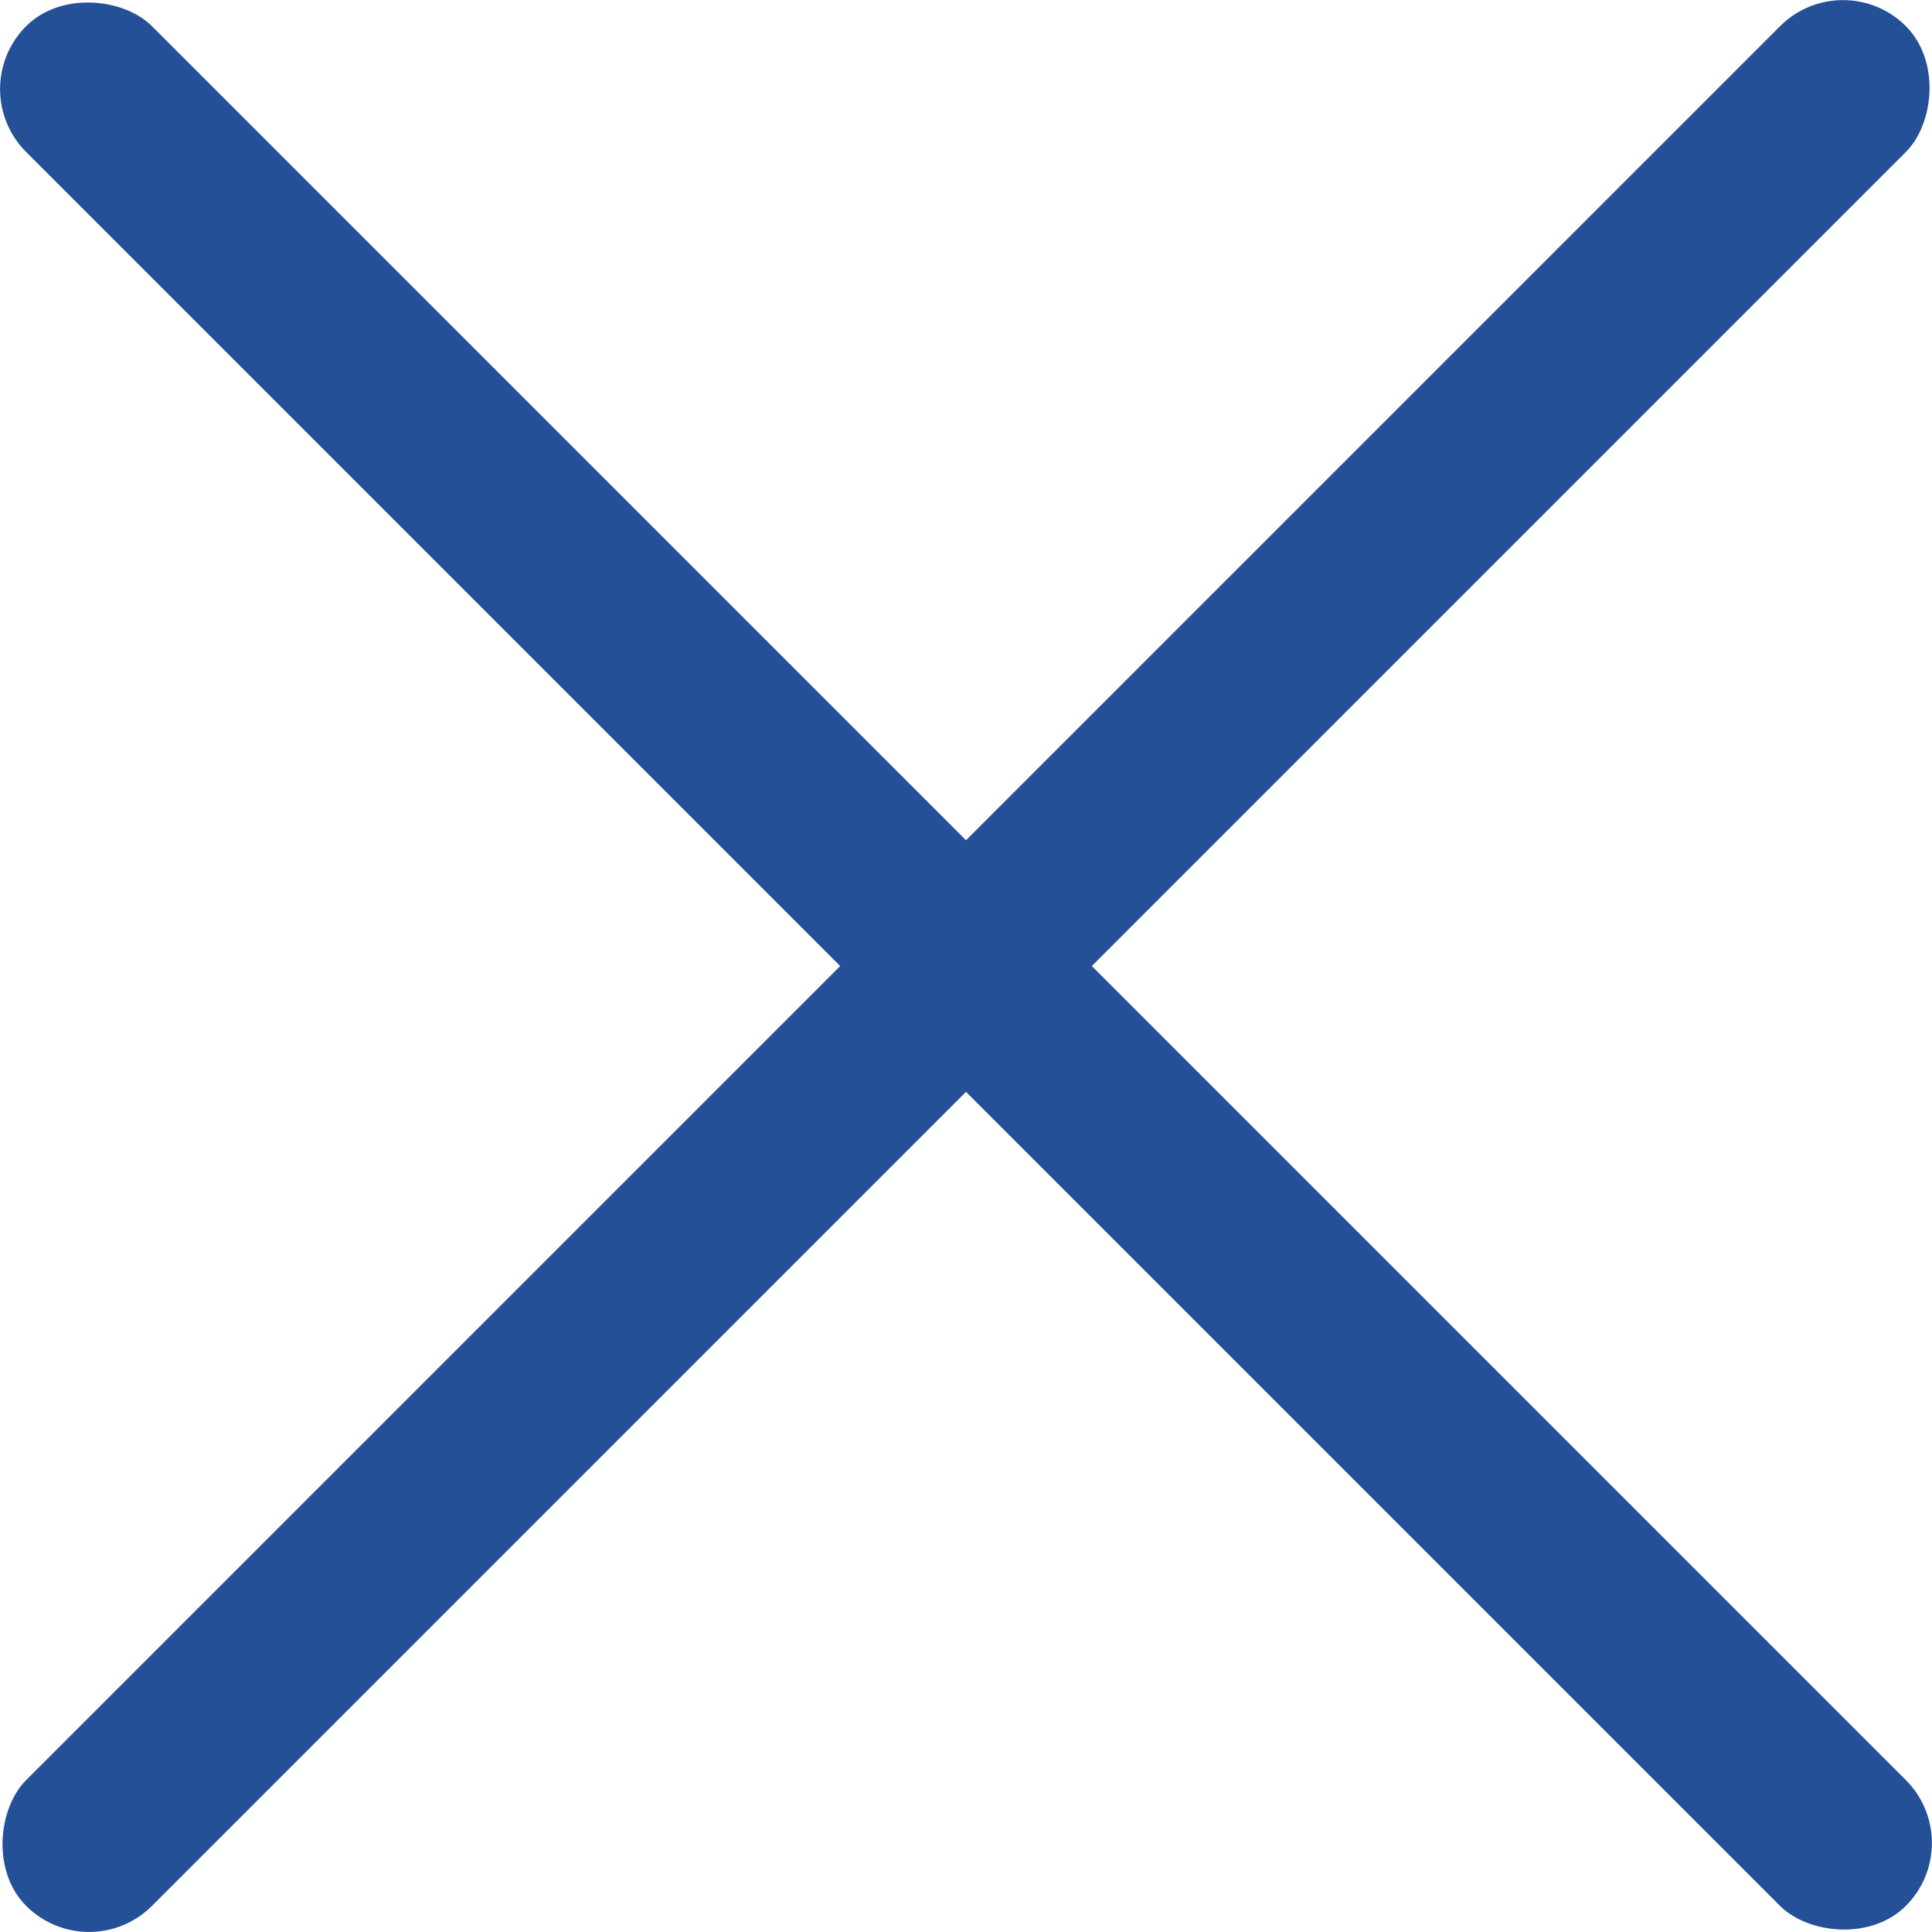
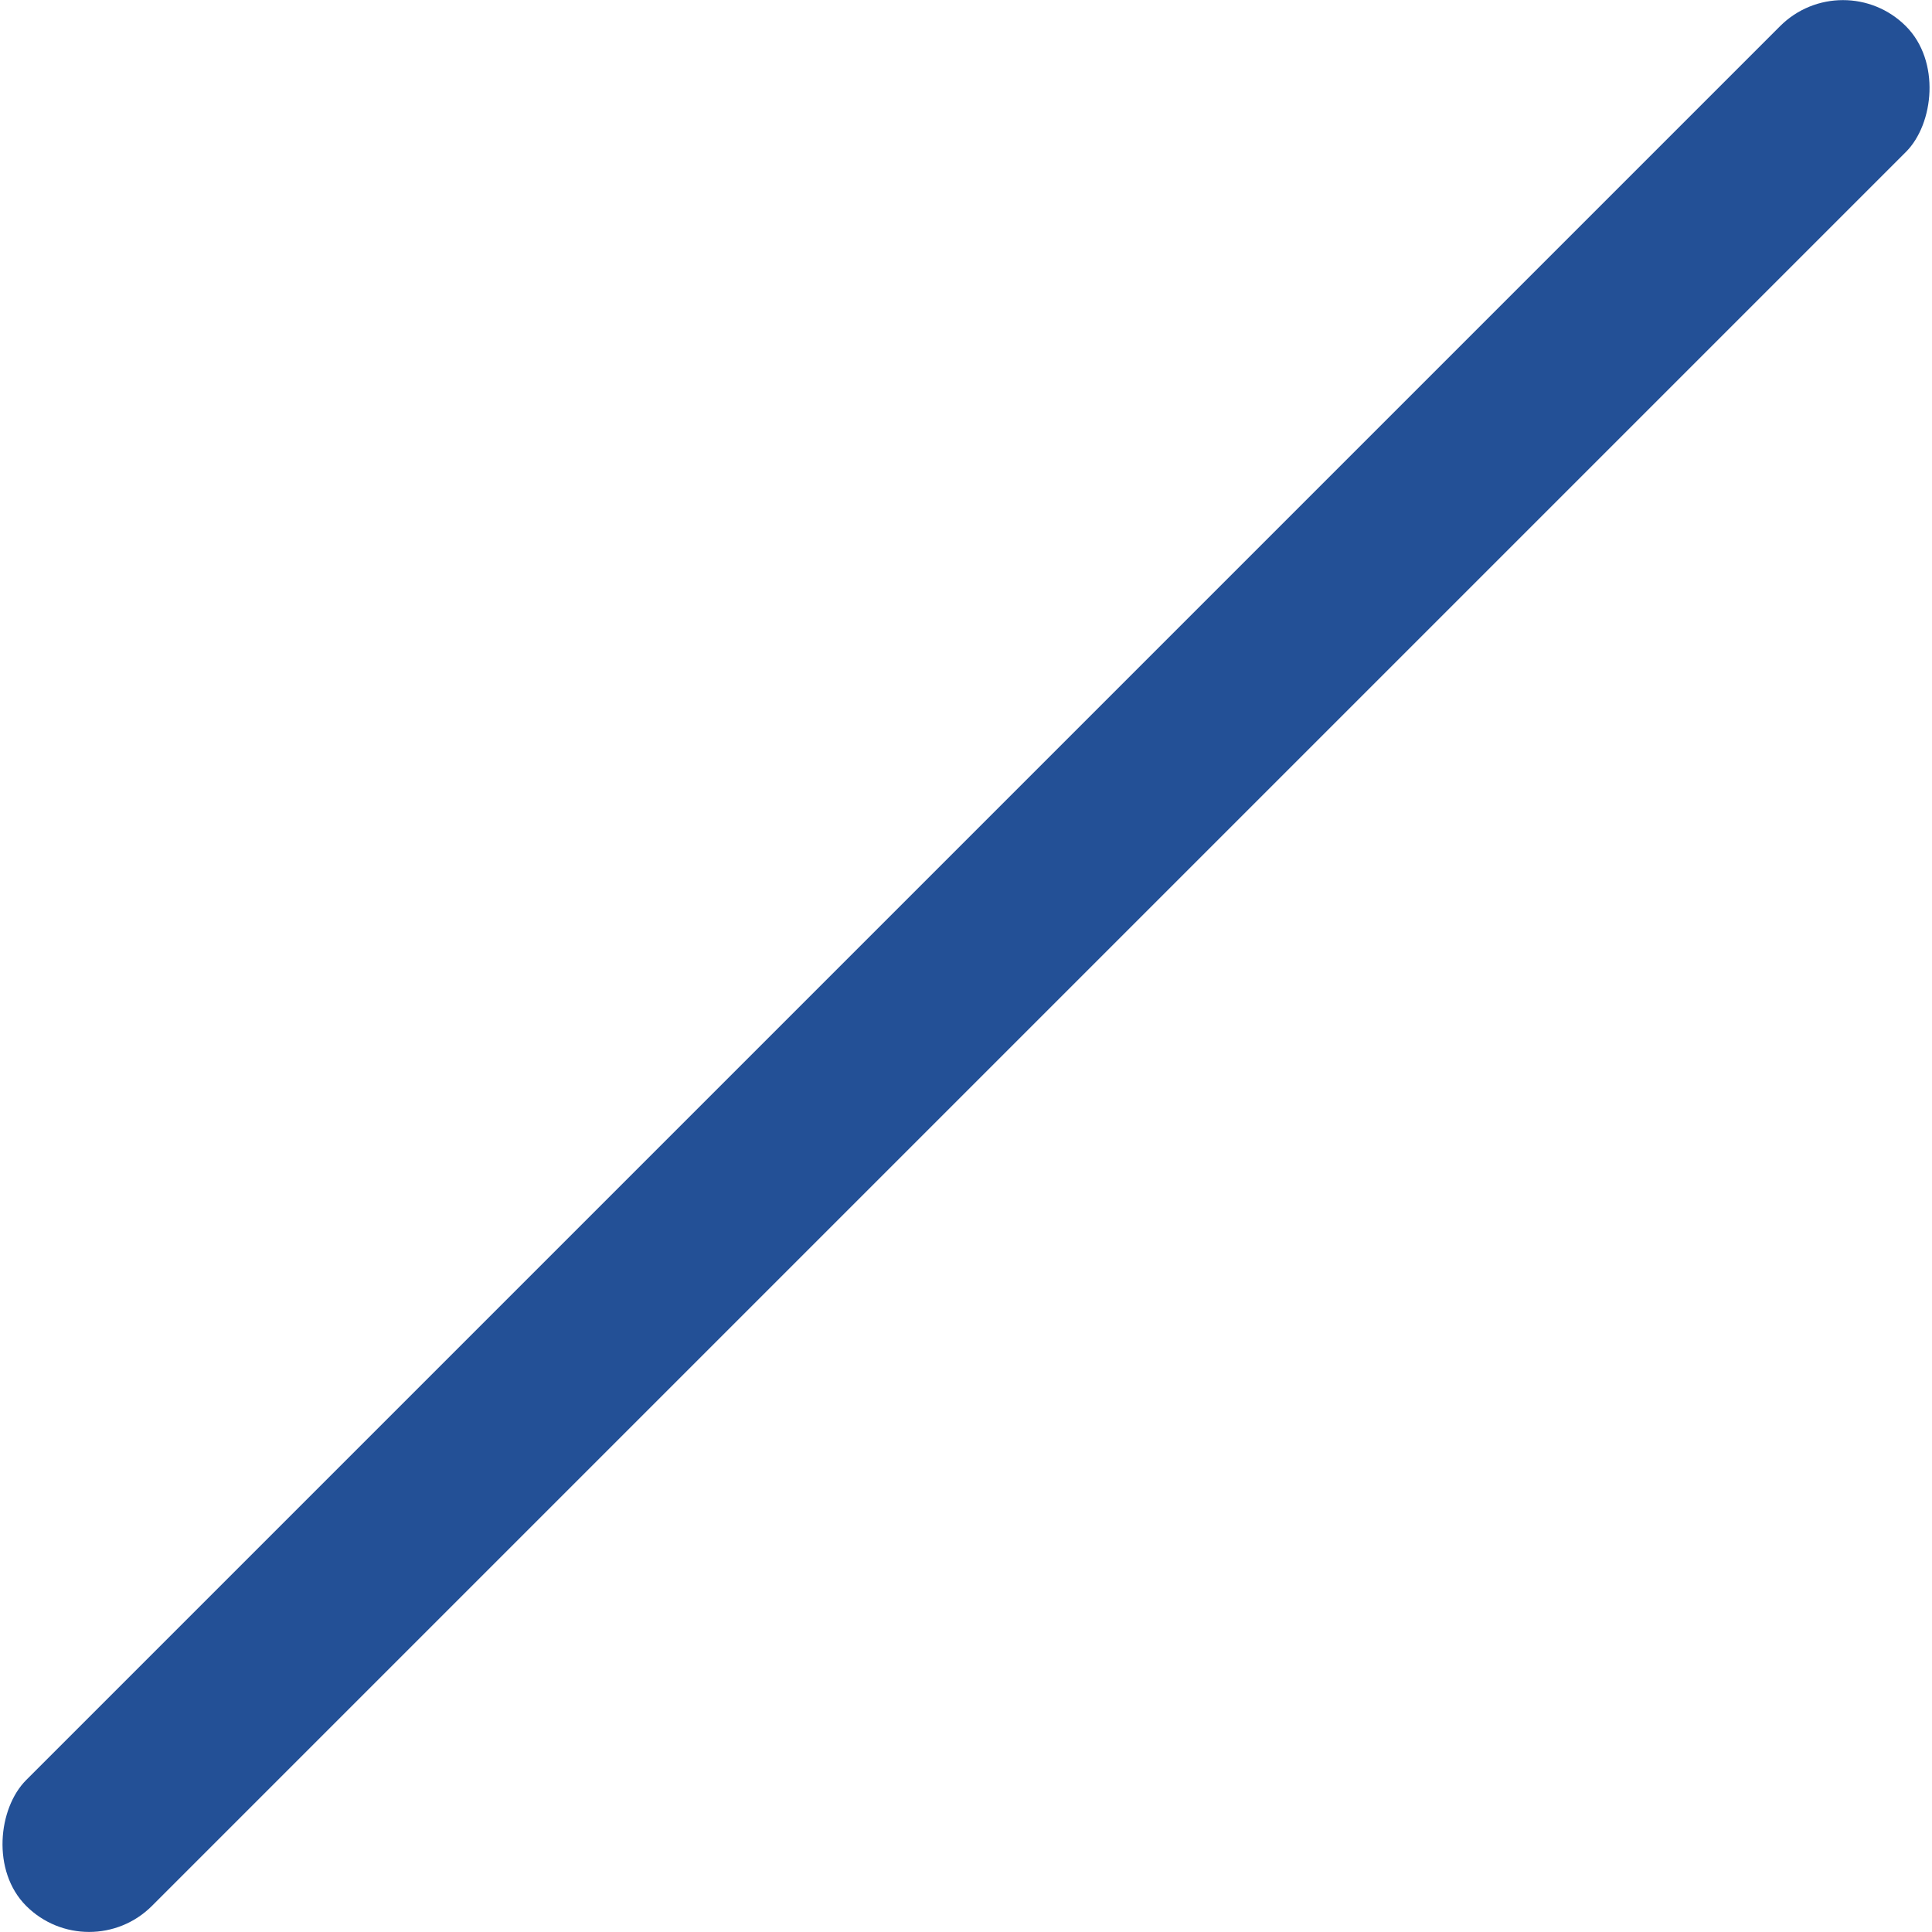
<svg xmlns="http://www.w3.org/2000/svg" xmlns:ns1="http://www.inkscape.org/namespaces/inkscape" xmlns:ns2="http://sodipodi.sourceforge.net/DTD/sodipodi-0.dtd" width="46.039mm" height="46.039mm" viewBox="0 0 46.039 46.039" version="1.1" id="svg8" ns1:version="0.92.1 r15371" ns2:docname="cross-padless.svg">
  <defs id="defs2" />
  <ns2:namedview id="base" pagecolor="#ffffff" bordercolor="#666666" borderopacity="1.0" ns1:pageopacity="0.0" ns1:pageshadow="2" ns1:zoom="1.979899" ns1:cx="-165.59997" ns1:cy="107.50561" ns1:document-units="mm" ns1:current-layer="layer3" showgrid="false" ns1:pagecheckerboard="true" fit-margin-top="0" fit-margin-left="0" fit-margin-right="0" fit-margin-bottom="0" ns1:window-width="1920" ns1:window-height="1028" ns1:window-x="-8" ns1:window-y="-8" ns1:window-maximized="1" />
  <g ns1:groupmode="layer" id="layer3" ns1:label="Layer 3" transform="translate(-81.683,-83.344)">
    <rect style="opacity:1;fill:#235096;fill-opacity:1;stroke:none;stroke-width:0.495;stroke-linecap:round;stroke-linejoin:round;stroke-miterlimit:4;stroke-dasharray:none;stroke-opacity:1" id="rect4544" width="4.24" height="63.347" x="147.127" y="-30.499" transform="rotate(45)" ry="2.12" />
-     <rect style="opacity:1;fill:#235096;fill-opacity:1;stroke:none;stroke-width:0.495;stroke-linecap:round;stroke-linejoin:round;stroke-miterlimit:4;stroke-dasharray:none;stroke-opacity:1" id="rect4544-2" width="4.24" height="63.347" x="-0.945" y="-180.92" transform="rotate(135)" ry="2.12" />
  </g>
</svg>